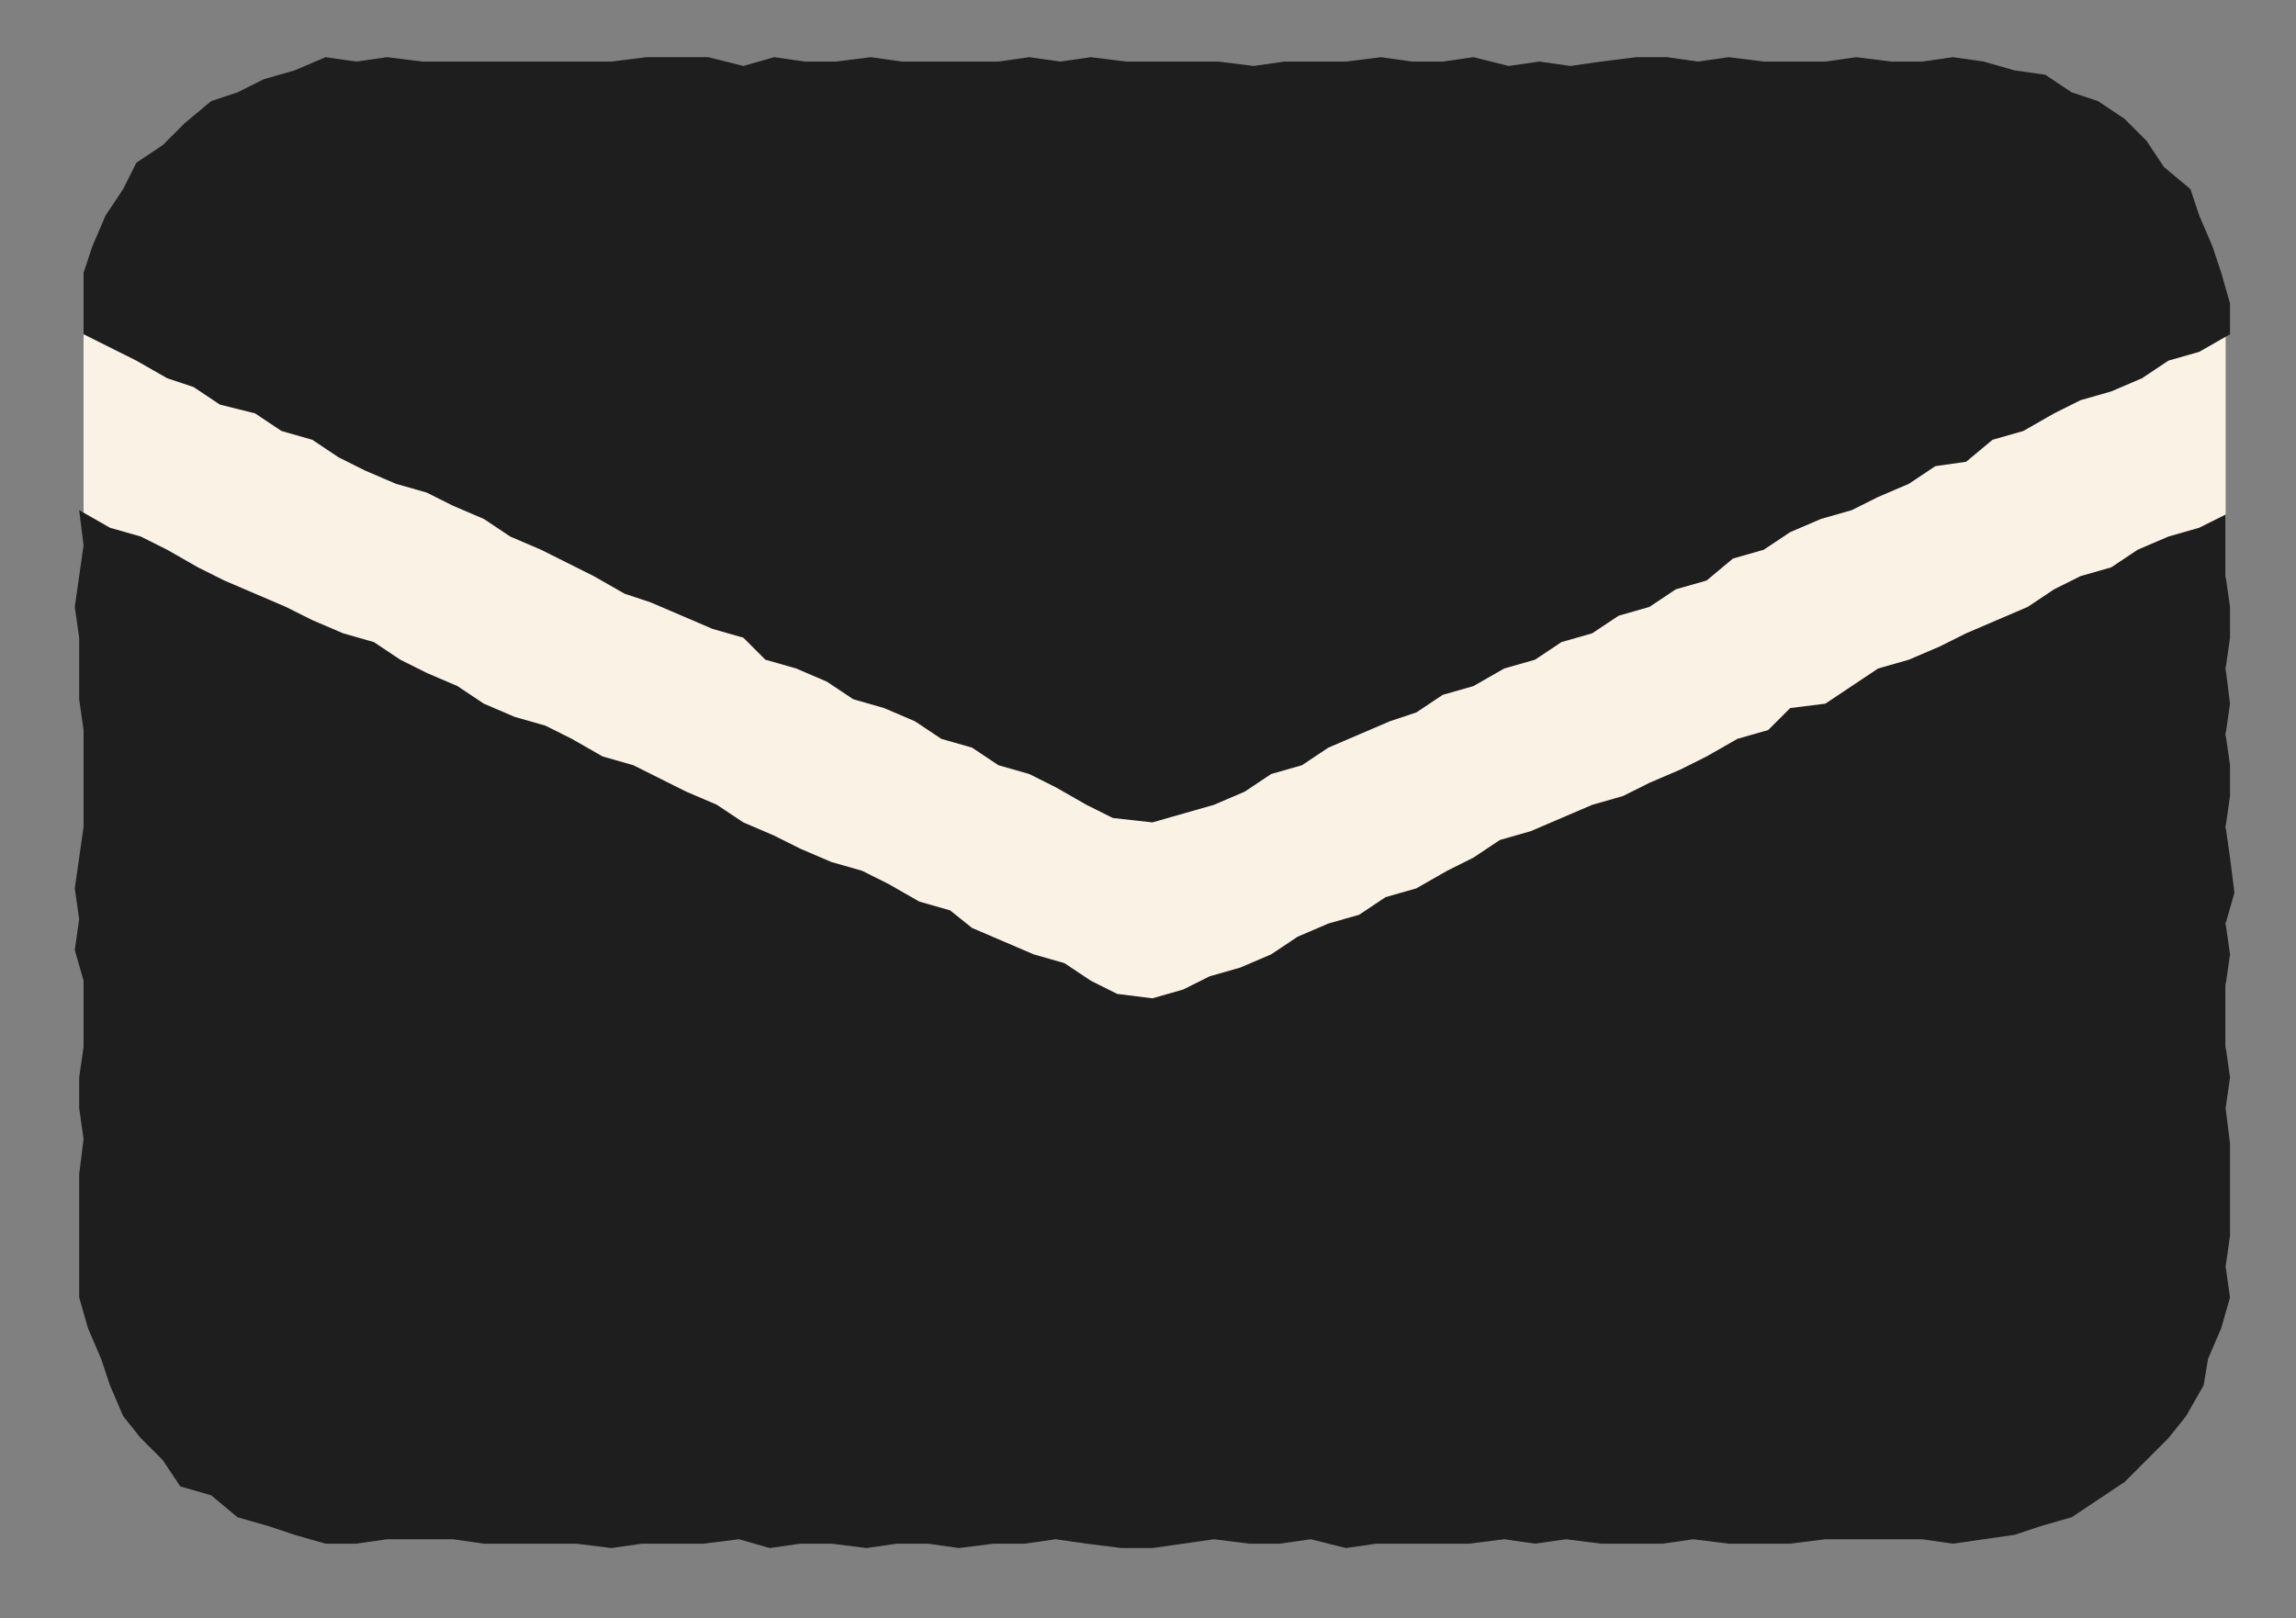
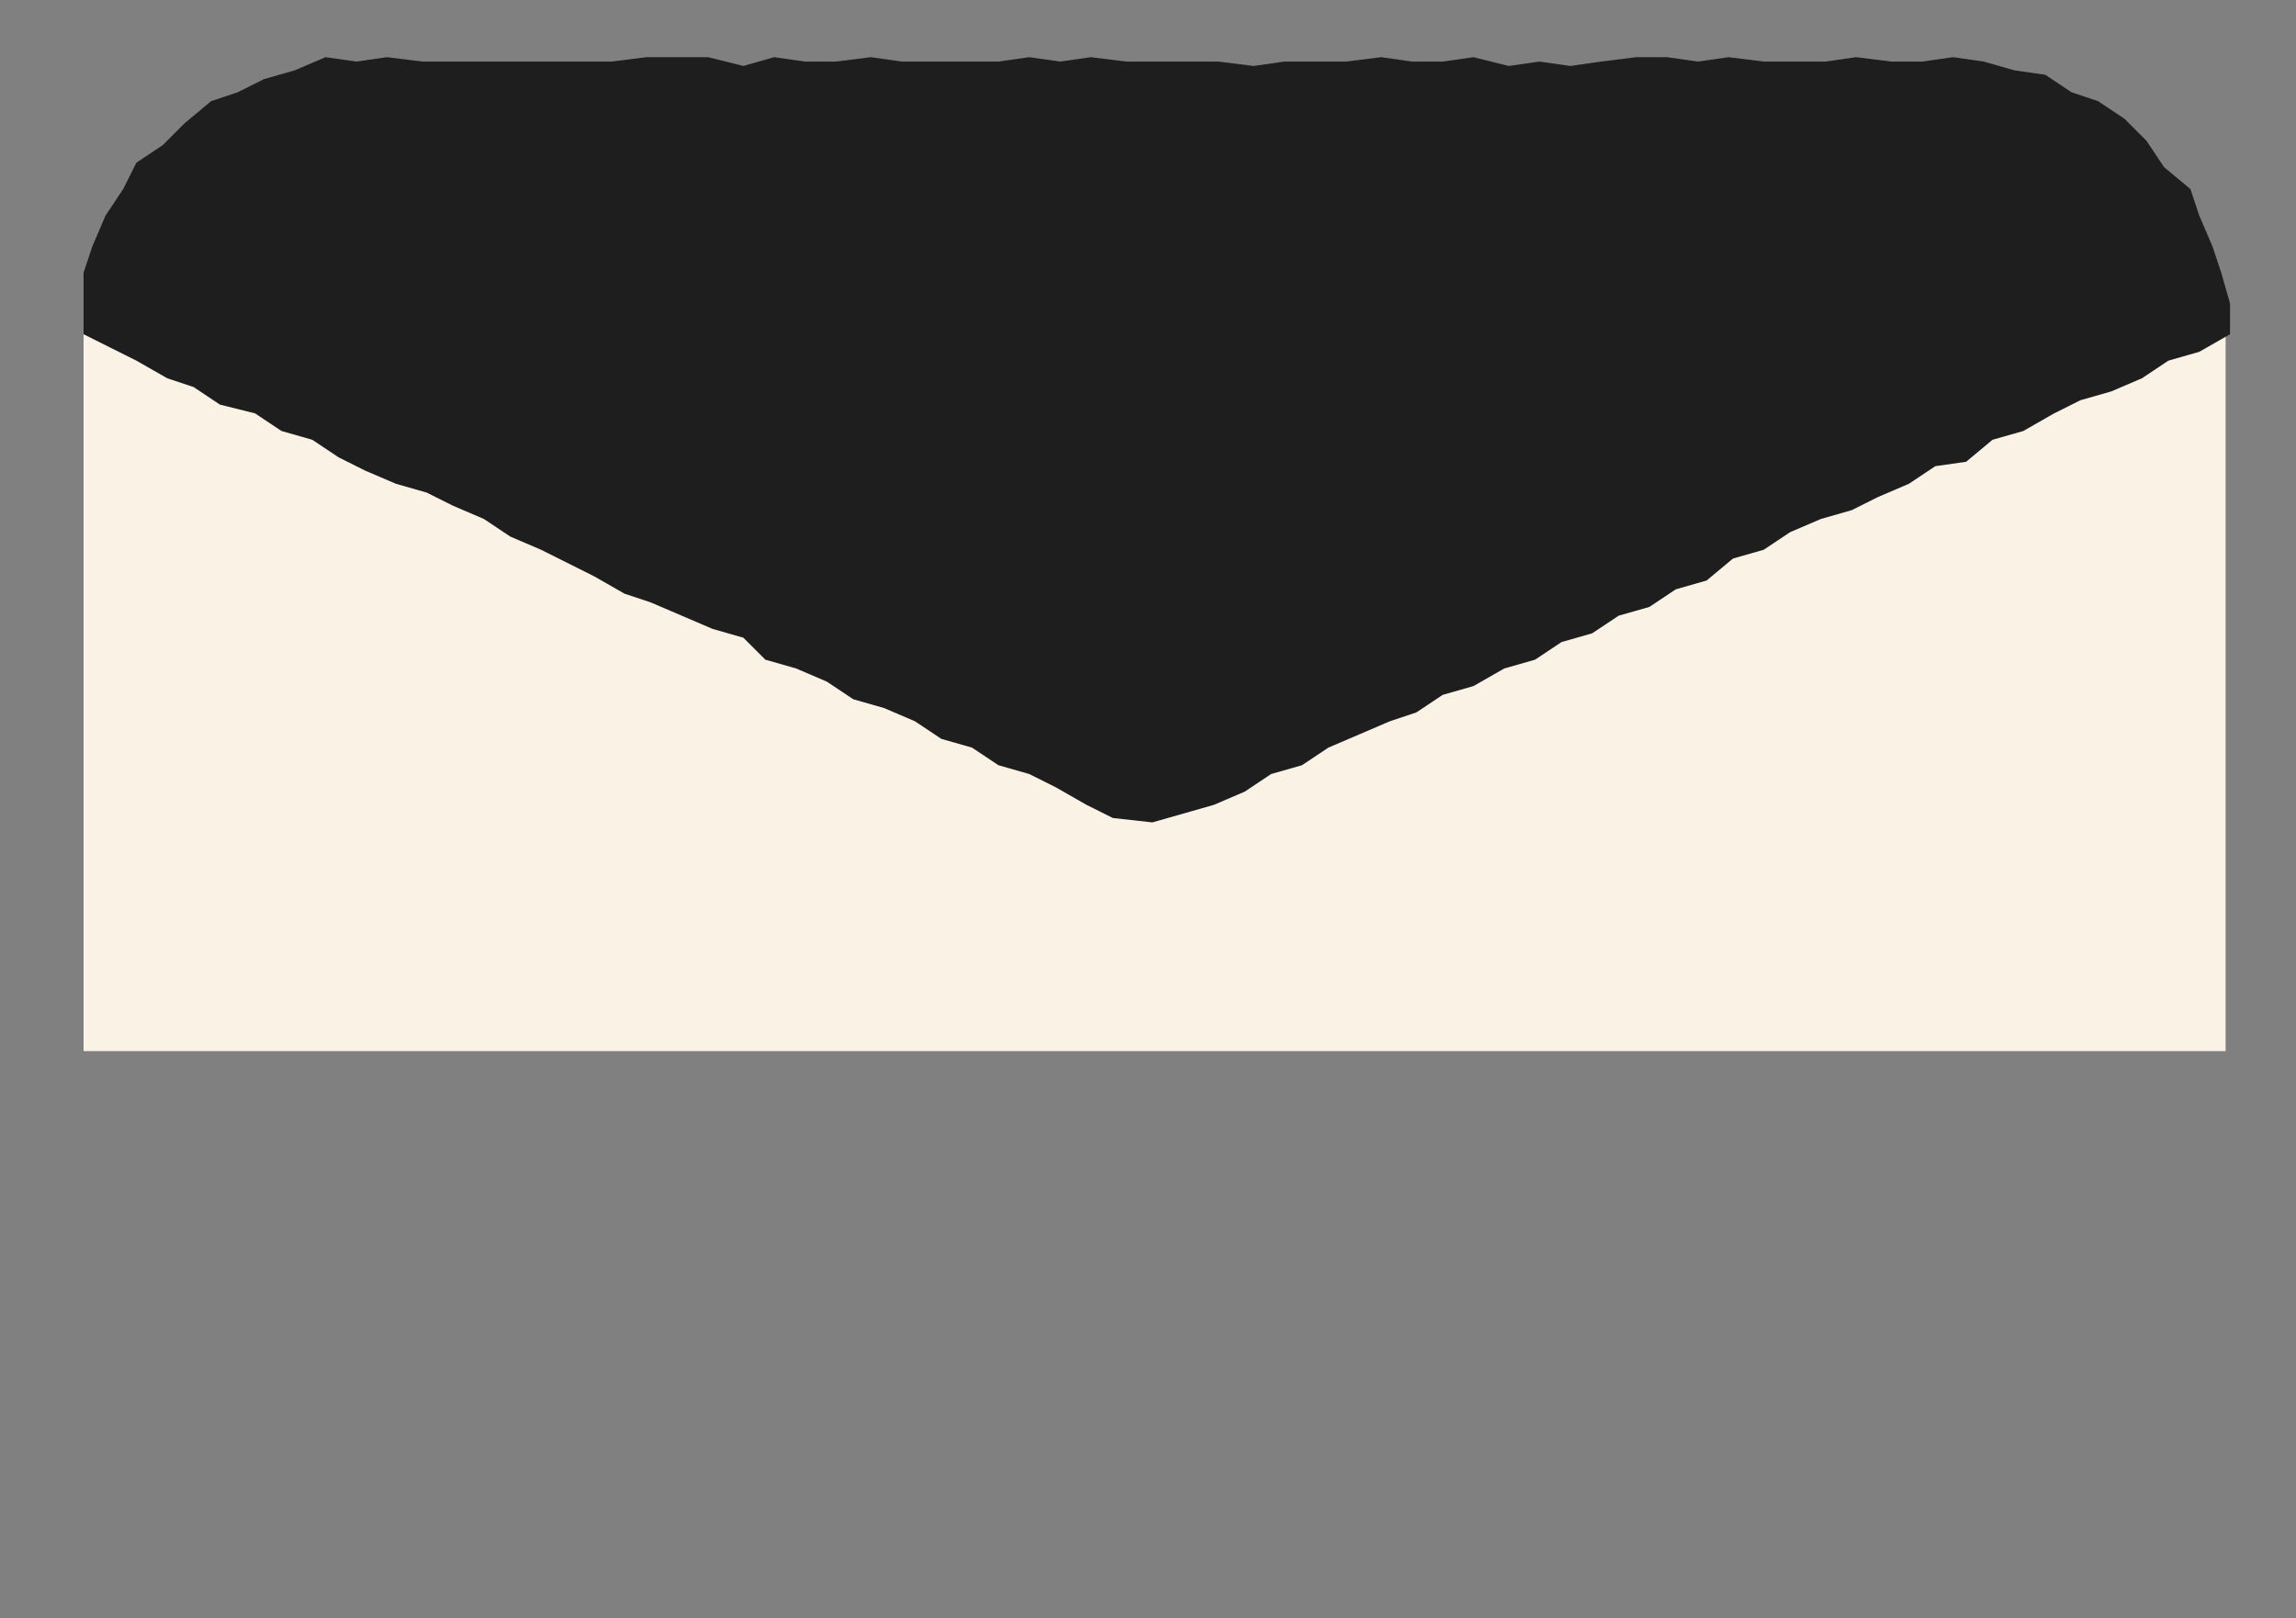
<svg xmlns="http://www.w3.org/2000/svg" version="1.1" id="レイヤー_1" x="0px" y="0px" viewBox="0 0 52.2 36.8" style="enable-background:new 0 0 52.2 36.8;" xml:space="preserve">
  <rect x="0" y="0" width="52.2" height="36.8" fill="#808080" stroke="none" />
  <style type="text/css">
	.st0{fill:#FBF2E6;}
	.st1{fill:#1E1E1E;}
</style>
  <g id="編集モード">
    <rect x="1.9" y="7.1" class="st0" width="48.7" height="16.8" />
  </g>
  <g>
    <g>
      <g>
-         <polygon class="st1" points="25.4,22.6 24.8,22.3 24.2,21.9 23.5,21.7 22.8,21.4 22.1,21.1 21.6,20.7 20.9,20.5 20.2,20.1      19.6,19.8 18.9,19.6 18.2,19.3 17.6,19 16.9,18.7 16.3,18.3 15.6,18 15,17.7 14.4,17.4 13.7,17.2 13,16.8 12.4,16.5 11.7,16.3      11,16 10.4,15.6 9.7,15.3 9.1,15 8.5,14.6 7.8,14.4 7.1,14.1 6.5,13.8 5.8,13.5 5.1,13.2 4.5,12.9 3.8,12.5 3.2,12.2 2.5,12      1.8,11.6 1.9,12.4 1.8,13.1 1.7,13.8 1.8,14.5 1.8,15.2 1.8,15.9 1.9,16.6 1.9,17.3 1.9,18.1 1.9,18.8 1.8,19.5 1.7,20.2      1.8,20.9 1.7,21.6 1.9,22.3 1.9,23.1 1.9,23.8 1.8,24.5 1.8,25.2 1.9,25.9 1.8,26.7 1.8,27.4 1.8,28.1 1.8,28.8 1.8,29.5 2,30.2      2.3,30.9 2.5,31.5 2.8,32.2 3.2,32.7 3.7,33.2 4.1,33.8 4.8,34 5.4,34.5 6.1,34.7 6.7,34.9 7.4,35.1 8.1,35.1 8.8,35 9.5,35      10.3,35 11,35.1 11.7,35.1 12.4,35.1 13.1,35.1 13.9,35.2 14.6,35.1 15.3,35.1 16,35.1 16.8,35 17.5,35.2 18.2,35.1 18.9,35.1      19.7,35.2 20.4,35.1 21.1,35.1 21.8,35.2 22.6,35.1 23.3,35.1 24,35 24.7,35.1 25.5,35.2 26.2,35.2 26.9,35.1 27.6,35 28.4,35.1      29.1,35.1 29.8,35 30.6,35.2 31.3,35.1 32,35.1 32.7,35.1 33.4,35.1 34.2,35 34.9,35.1 35.6,35 36.4,35.1 37.1,35.1 37.8,35.1      38.5,35 39.3,35.1 40,35.1 40.7,35.1 41.5,35 42.2,35 42.9,35 43.7,35 44.4,35.1 45.1,35 45.8,34.9 46.4,34.7 47.1,34.5      47.7,34.1 48.3,33.7 48.8,33.2 49.3,32.7 49.7,32.2 50.1,31.5 50.2,30.9 50.5,30.2 50.7,29.5 50.6,28.8 50.7,28.1 50.7,27.4      50.7,26.7 50.7,26 50.6,25.2 50.7,24.5 50.6,23.8 50.6,23.1 50.6,22.4 50.7,21.7 50.6,21 50.8,20.3 50.7,19.5 50.6,18.8      50.7,18.1 50.7,17.4 50.6,16.7 50.7,16 50.6,15.2 50.7,14.5 50.7,13.8 50.6,13.1 50.6,12.4 50.6,11.7 50,12 49.3,12.2 48.6,12.5      48,12.9 47.3,13.1 46.7,13.4 46.1,13.8 45.4,14.1 44.7,14.4 44.1,14.7 43.4,15 42.7,15.2 42.1,15.6 41.5,16 40.7,16.1 40.2,16.6      39.5,16.8 38.8,17.2 38.2,17.5 37.5,17.8 36.9,18.1 36.2,18.3 35.5,18.6 34.8,18.9 34.1,19.1 33.5,19.5 32.9,19.8 32.2,20.2      31.5,20.4 30.9,20.8 30.2,21 29.5,21.3 28.9,21.7 28.2,22 27.5,22.2 26.9,22.5 26.2,22.7    " />
-       </g>
+         </g>
      <g>
        <polygon class="st1" points="50.7,7.6 50.7,6.9 50.5,6.2 50.3,5.6 50,4.9 49.8,4.3 49.2,3.8 48.8,3.2 48.3,2.7 47.7,2.3      47.1,2.1 46.5,1.7 45.8,1.6 45.1,1.4 44.4,1.3 43.7,1.4 43,1.4 42.2,1.3 41.5,1.4 40.8,1.4 40.1,1.4 39.3,1.3 38.6,1.4 37.9,1.3      37.2,1.3 36.4,1.4 35.7,1.5 35,1.4 34.3,1.5 33.5,1.3 32.8,1.4 32.1,1.4 31.4,1.3 30.6,1.4 29.9,1.4 29.2,1.4 28.5,1.5 27.7,1.4      27,1.4 26.3,1.4 25.6,1.4 24.8,1.3 24.1,1.4 23.4,1.3 22.7,1.4 21.9,1.4 21.2,1.4 20.5,1.4 19.8,1.3 19,1.4 18.3,1.4 17.6,1.3      16.9,1.5 16.1,1.3 15.4,1.3 14.7,1.3 13.9,1.4 13.2,1.4 12.5,1.4 11.8,1.4 11,1.4 10.3,1.4 9.6,1.4 8.8,1.3 8.1,1.4 7.4,1.3      6.7,1.6 6,1.8 5.4,2.1 4.8,2.3 4.2,2.8 3.7,3.3 3.1,3.7 2.8,4.3 2.4,4.9 2.1,5.6 1.9,6.2 1.9,6.9 1.9,7.6 2.5,7.9 3.1,8.2      3.8,8.6 4.4,8.8 5,9.2 5.8,9.4 6.4,9.8 7.1,10 7.7,10.4 8.3,10.7 9,11 9.7,11.2 10.3,11.5 11,11.8 11.6,12.2 12.3,12.5      12.9,12.8 13.5,13.1 14.2,13.5 14.8,13.7 15.5,14 16.2,14.3 16.9,14.5 17.4,15 18.1,15.2 18.8,15.5 19.4,15.9 20.1,16.1      20.8,16.4 21.4,16.8 22.1,17 22.7,17.4 23.4,17.6 24,17.9 24.7,18.3 25.3,18.6 26.2,18.7 26.9,18.5 27.6,18.3 28.3,18 28.9,17.6      29.6,17.4 30.2,17 30.9,16.7 31.6,16.4 32.2,16.2 32.8,15.8 33.5,15.6 34.2,15.2 34.9,15 35.5,14.6 36.2,14.4 36.8,14 37.5,13.8      38.1,13.4 38.8,13.2 39.4,12.7 40.1,12.5 40.7,12.1 41.4,11.8 42.1,11.6 42.7,11.3 43.4,11 44,10.6 44.7,10.5 45.3,10 46,9.8      46.7,9.4 47.3,9.1 48,8.9 48.7,8.6 49.3,8.2 50,8    " />
      </g>
    </g>
  </g>
</svg>